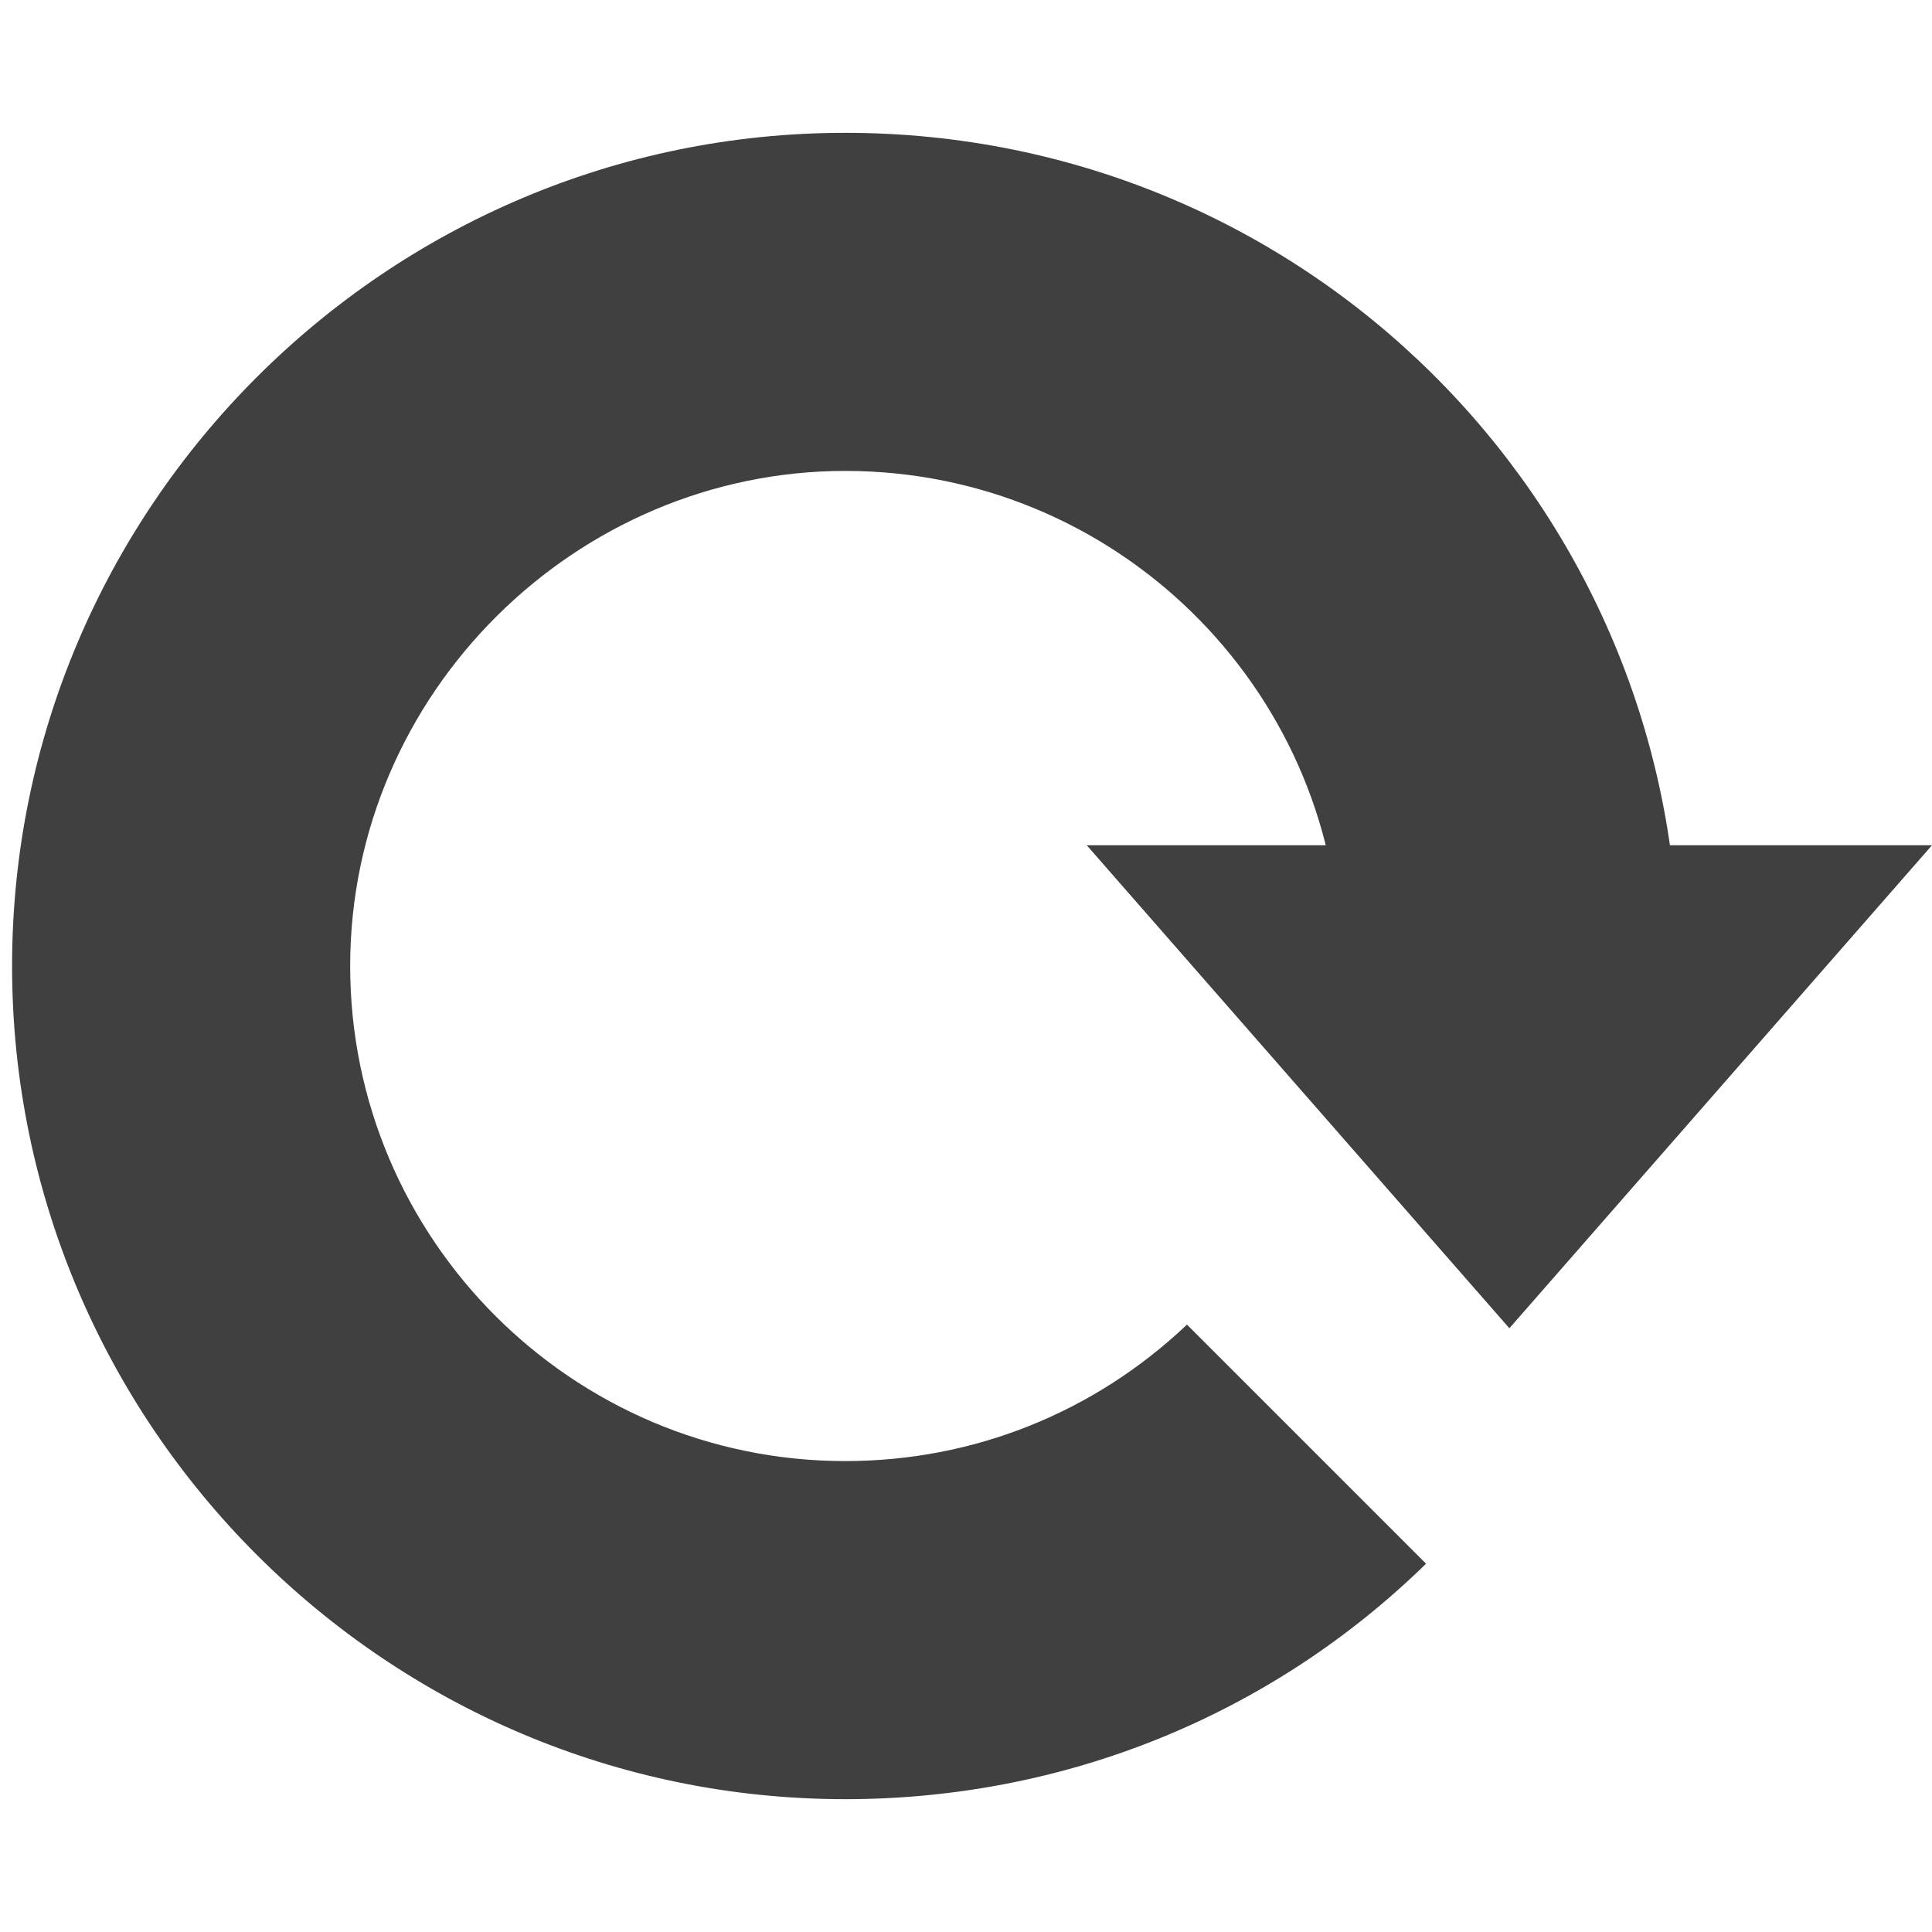
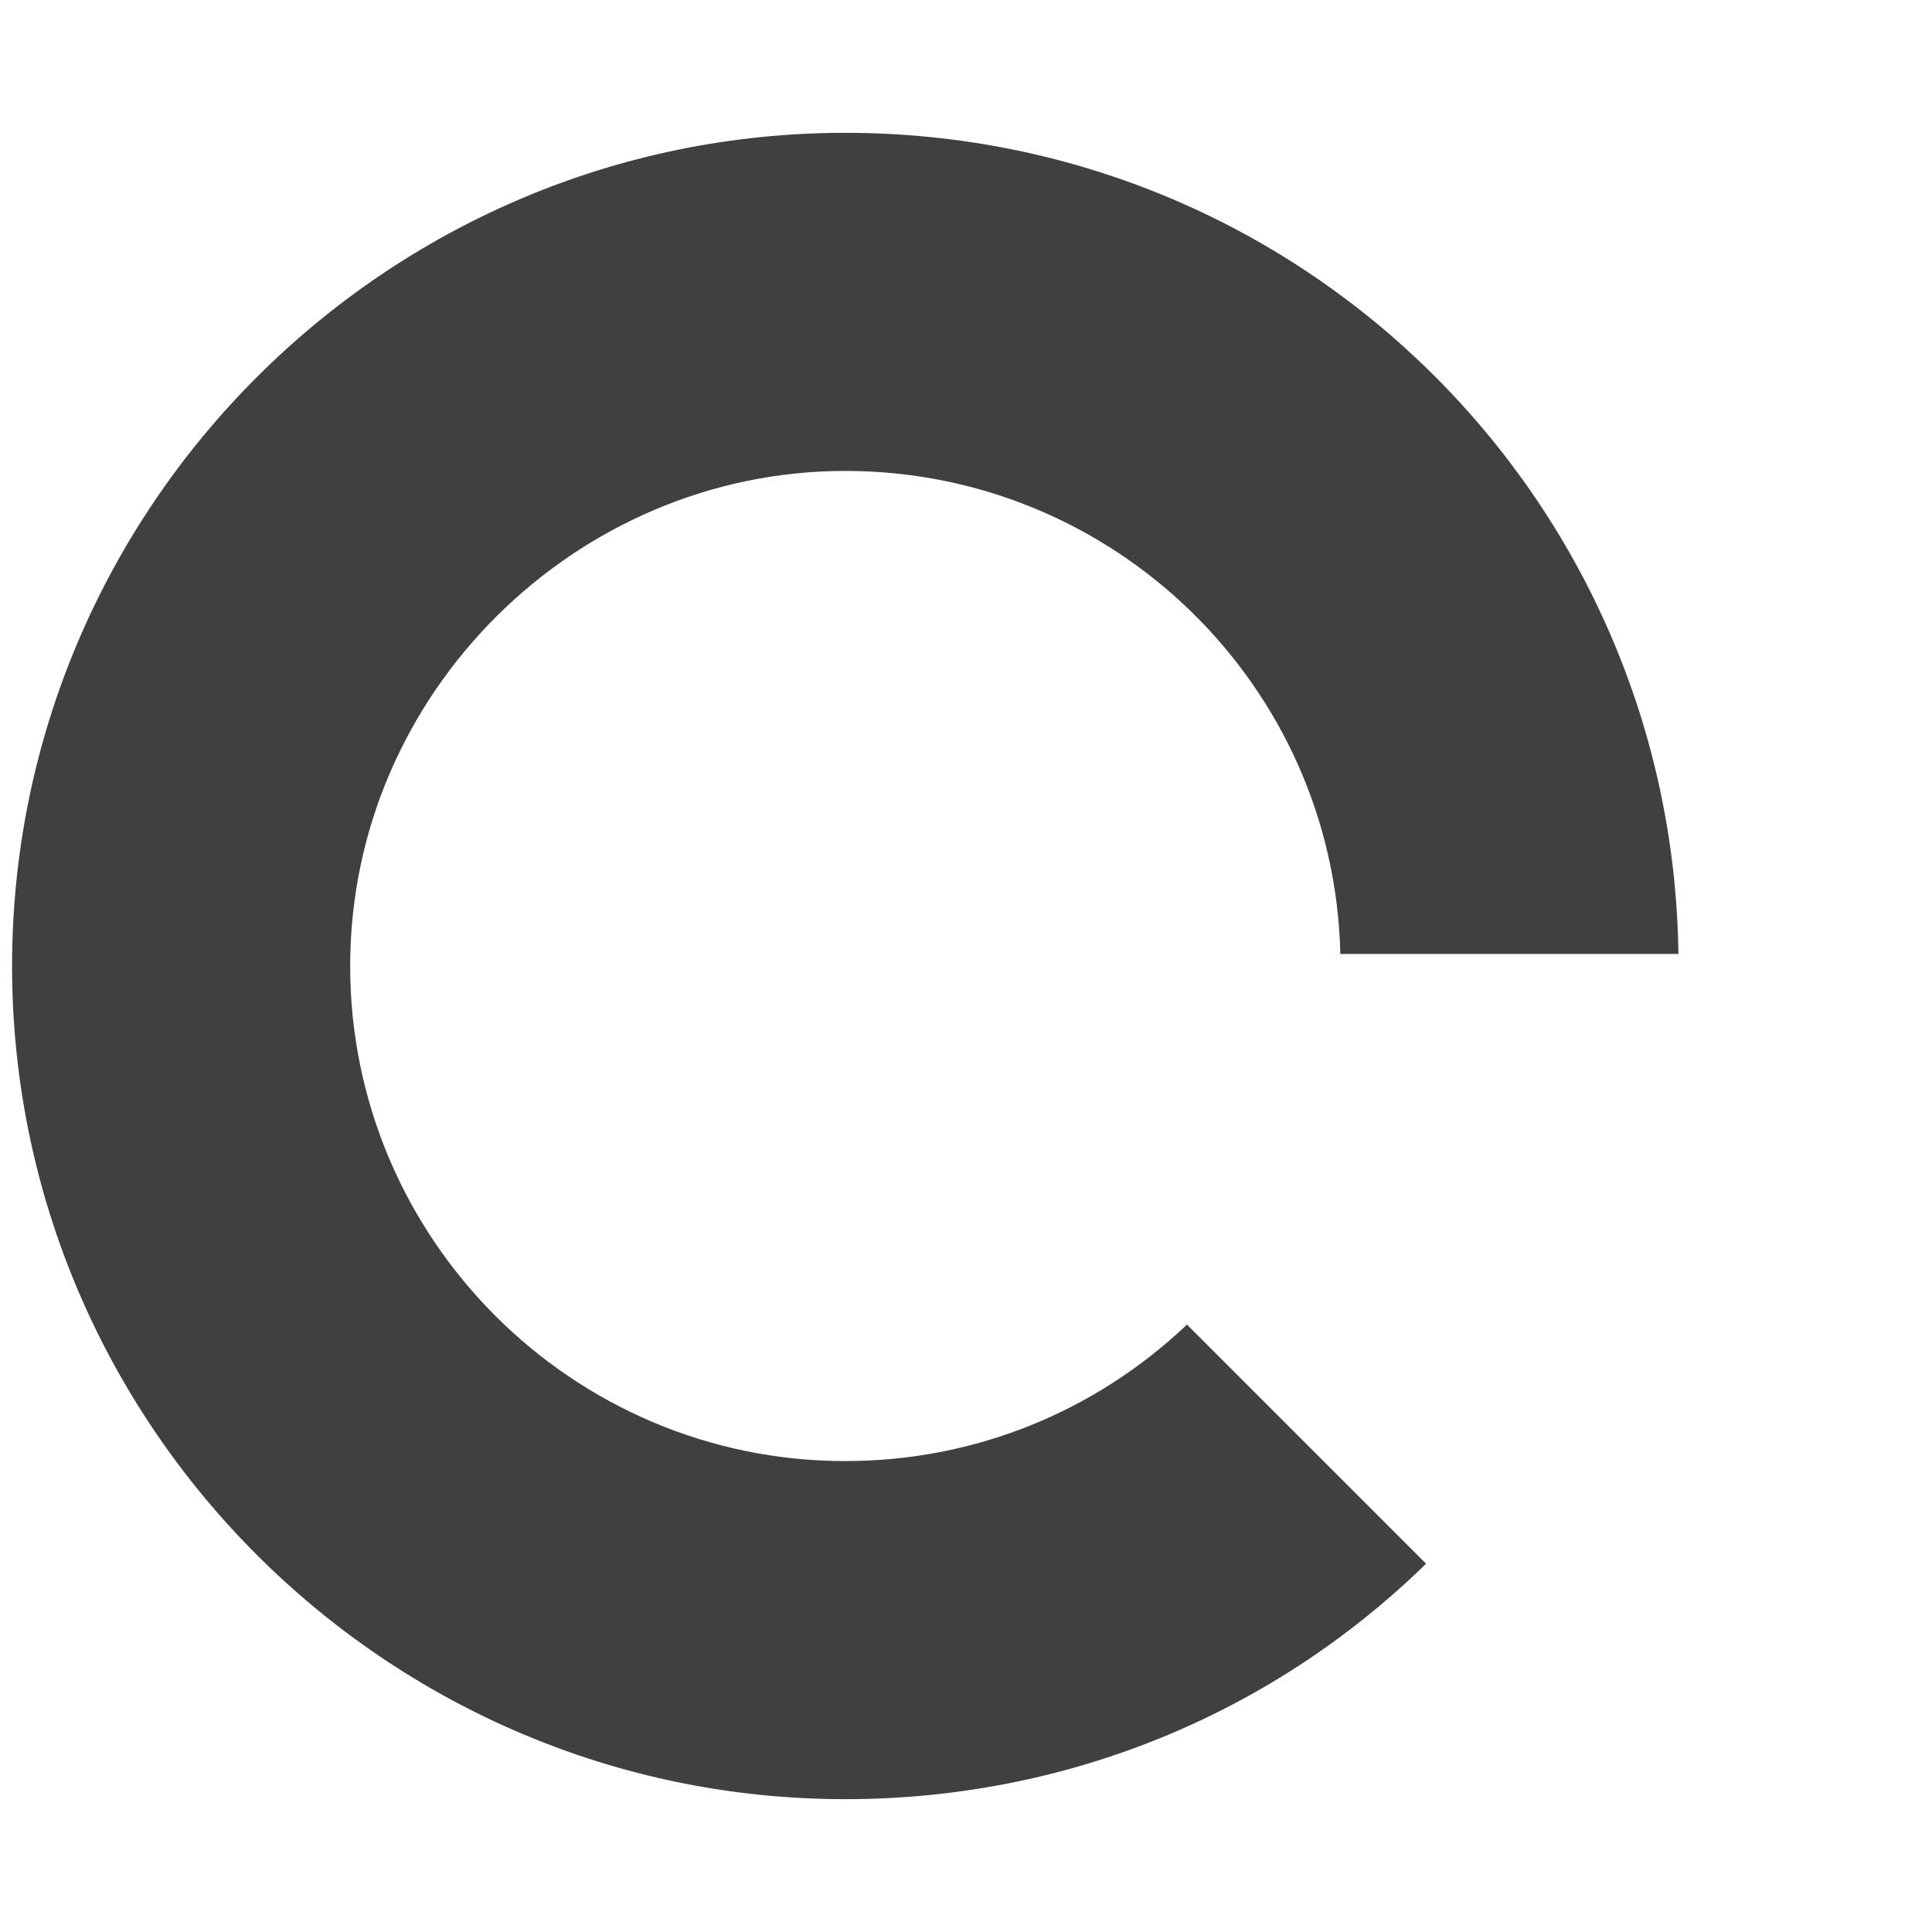
<svg xmlns="http://www.w3.org/2000/svg" id="Layer_1" viewBox="0 0 16 16">
  <defs>
    <style>.cls-1{fill:#404040;}</style>
  </defs>
-   <polygon class="cls-1" points="16 7 9 7 12.5 11 16 7" />
  <path class="cls-1" d="M7,14.9C3.2,14.9,.1,11.8,.1,8S3.2,1.1,7,1.1s6.85,3.04,6.9,6.8h-2.8c-.05-2.22-1.87-4-4.1-4s-4.1,1.84-4.1,4.1,1.84,4.1,4.1,4.1c1.06,0,2.06-.4,2.83-1.13l1.98,1.98c-1.29,1.26-3,1.95-4.81,1.95Z" />
</svg>